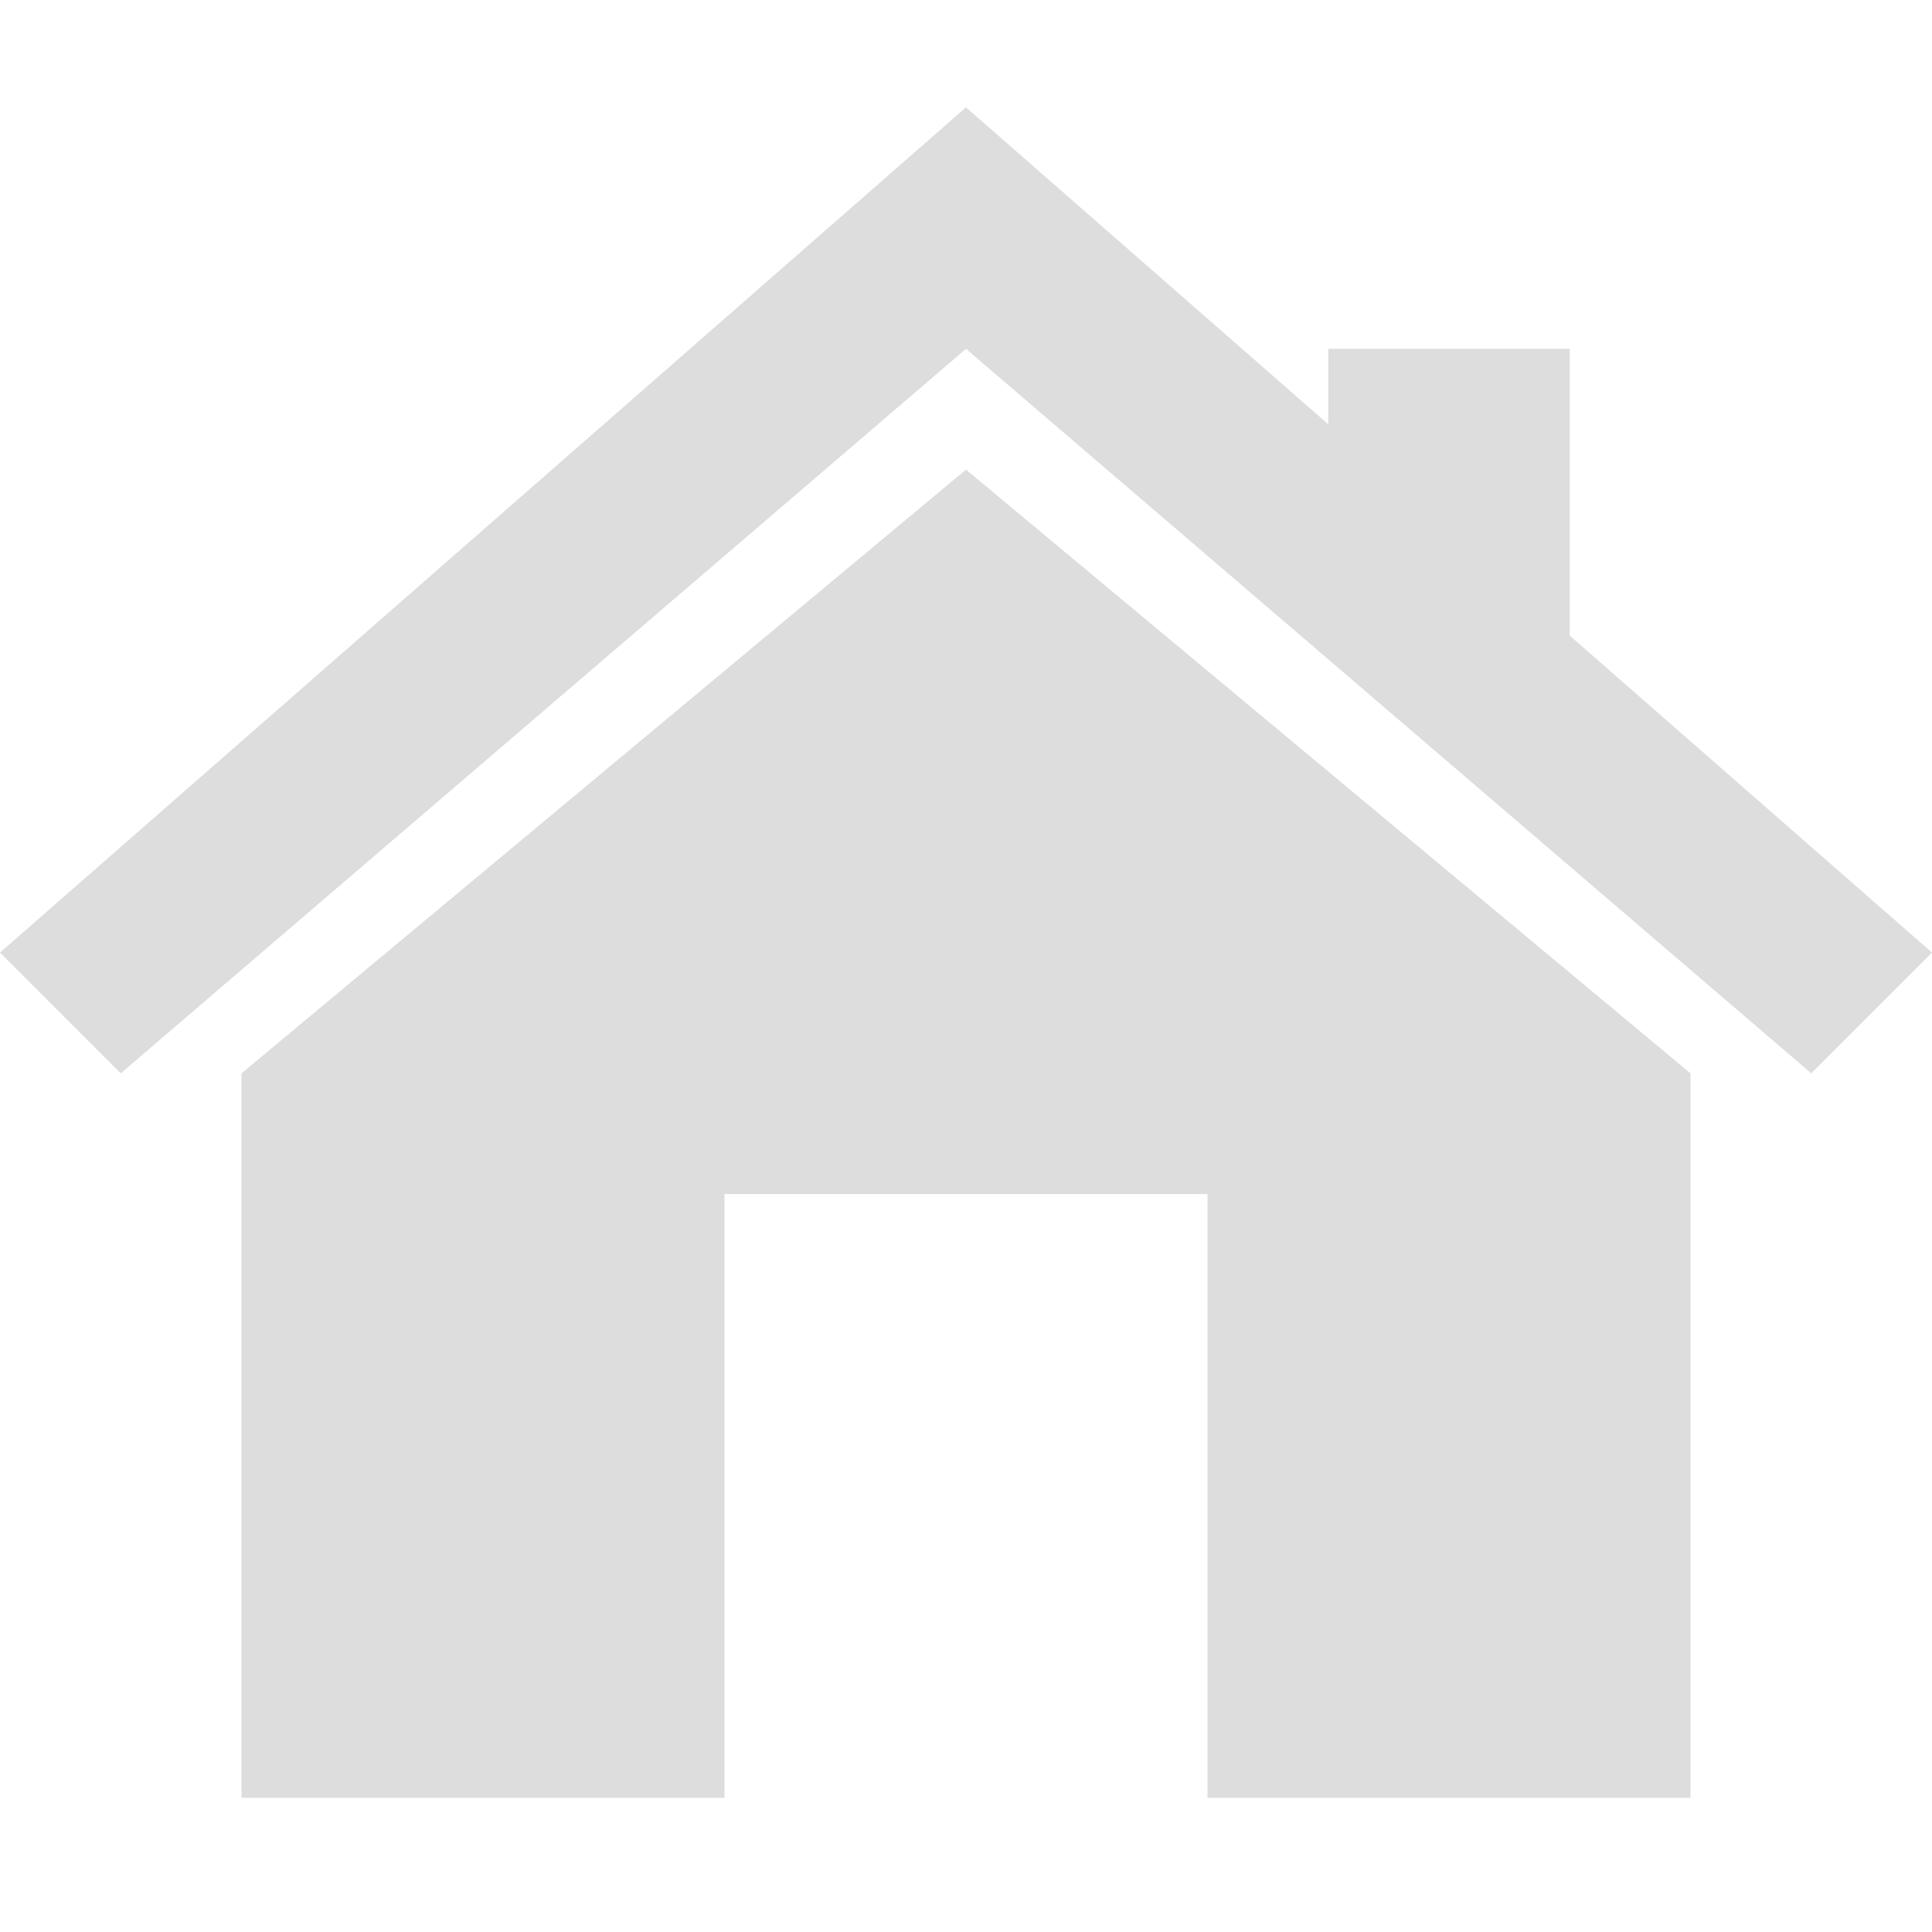
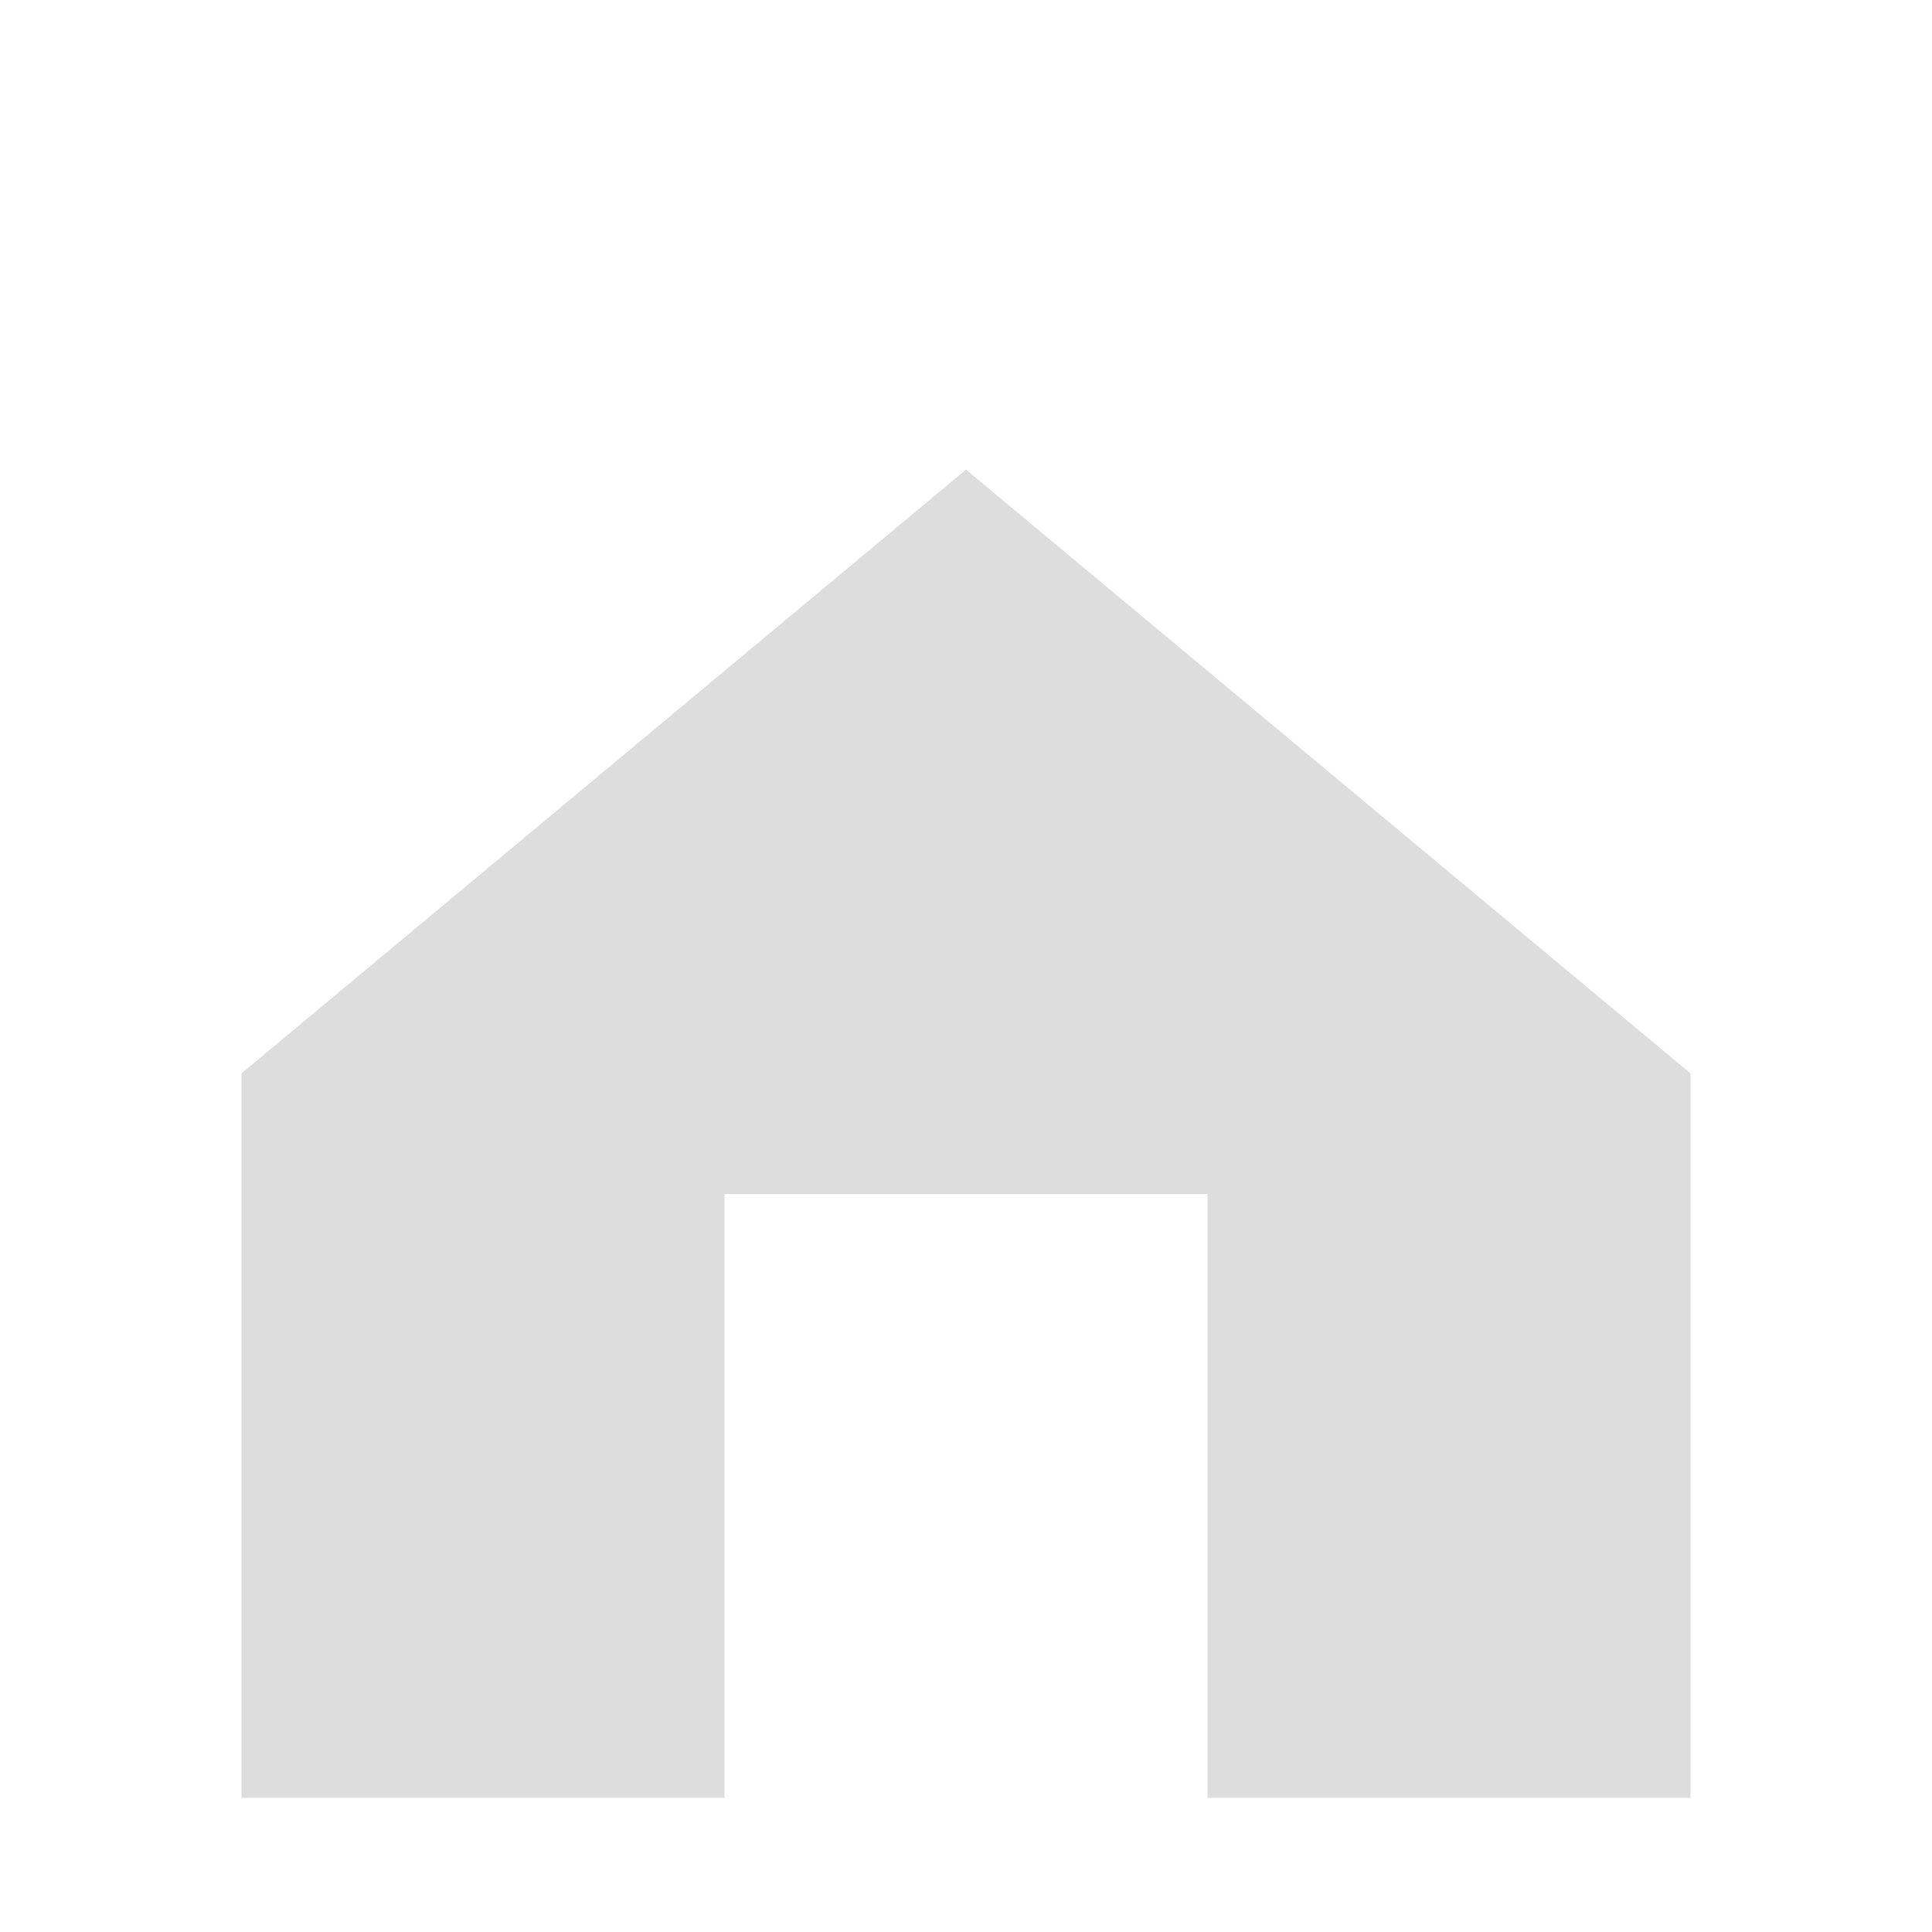
<svg xmlns="http://www.w3.org/2000/svg" version="1.1" baseProfile="full" width="18" height="18" viewBox="0 0 18.00 18.00">
  <path fill="#DDDDDD" d="M 2.25,16.75L 6.75,16.75L 6.75,11.125L 11.25,11.125L 11.25,16.75L 15.75,16.75L 15.75,10L 9,4.375L 2.25,10L 2.25,16.75 Z " />
-   <path fill="#DDDDDD" d="M 1.125,10L 1.27157e-006,8.875L 9,1L 12.375,3.953L 12.375,3.25L 14.625,3.25L 14.625,5.922L 18,8.875L 16.875,10L 9,3.25L 1.125,10 Z " />
</svg>